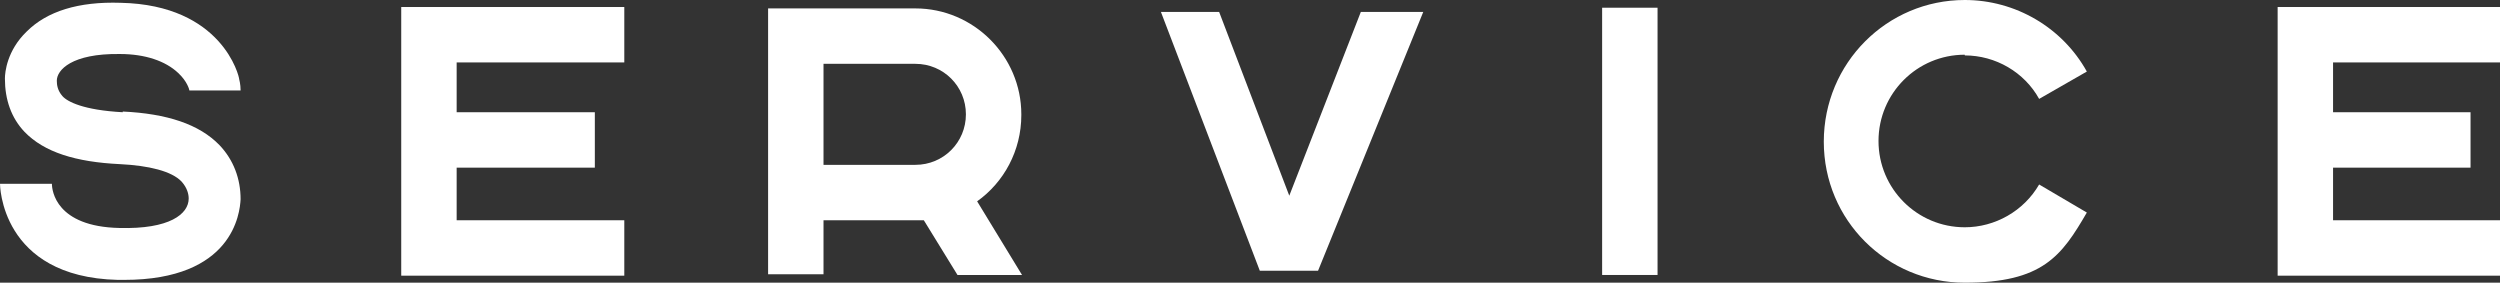
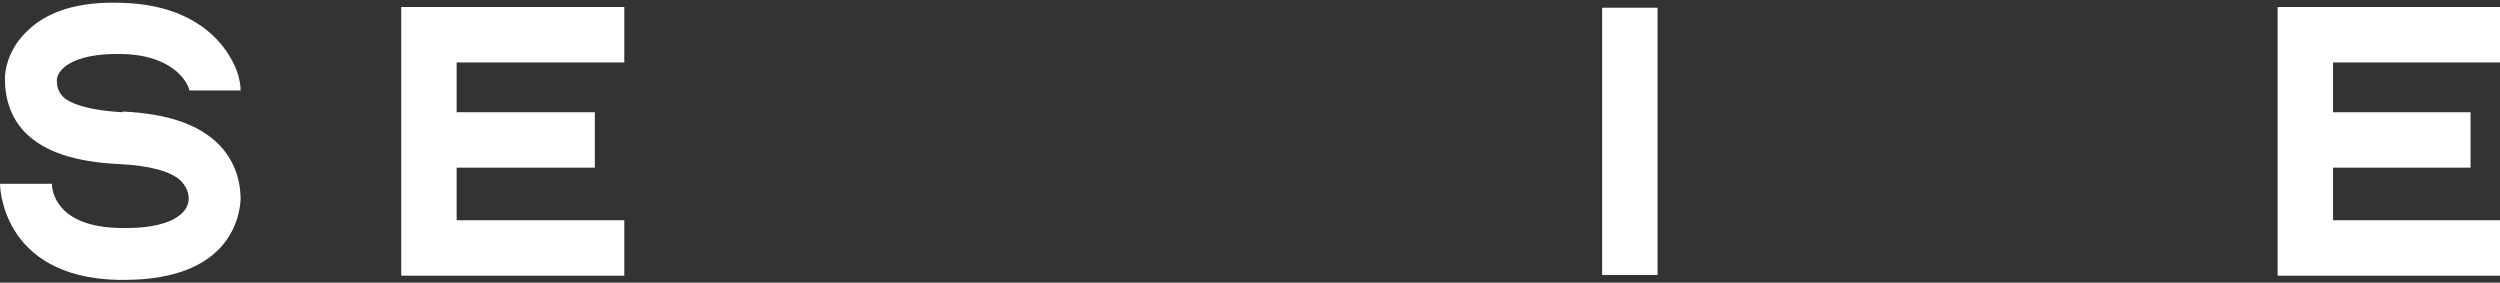
<svg xmlns="http://www.w3.org/2000/svg" id="_レイヤー_2" version="1.1" viewBox="0 0 356.4 40.3">
  <rect x="0" y="0" width="356.4" height="40.3" fill="#333333" stroke="none" />
  <defs>
    <style>
      .st0 {
        fill: #fff;
      }
    </style>
  </defs>
  <g id="main">
    <g>
      <rect class="st0" x="228.4" y="1.1" width="7.9" height="38.1" />
-       <path class="st0" d="M145.6,16.3c0-8.3-6.8-15.1-15.1-15.1h-21v37.9h7.9v-7.7h13.1c.4,0,.8,0,1.2,0l4.8,7.8h9.2l-6.4-10.5c3.8-2.7,6.3-7.2,6.3-12.3h0ZM117.4,9.1h13.1c4,0,7.2,3.2,7.2,7.2s-3.2,7.2-7.2,7.2h-13.1v-14.4h0Z" />
      <polygon class="st0" points="356.4 8.9 356.4 1 324.7 1 324.7 39.3 356.4 39.3 356.4 31.4 332.6 31.4 332.6 23.9 352.2 23.9 352.2 16 332.6 16 332.6 8.9 356.4 8.9" />
      <polygon class="st0" points="89 8.9 89 1 57.2 1 57.2 39.3 89 39.3 89 31.4 65.1 31.4 65.1 23.9 84.8 23.9 84.8 16 65.1 16 65.1 8.9 89 8.9" />
-       <polyline class="st0" points="202.9 1.7 194 1.7 183.8 27.9 173.8 1.7 165.5 1.7 179.6 38.6 187.9 38.6" />
      <path class="st0" d="M17.5,16c-5.6-.3-7.9-1.5-8.6-2.3-.7-.8-.8-1.6-.8-2.2h0c0-1.5,2.1-3.9,9-3.8,3.6,0,6.5,1,8.3,2.7,1.3,1.2,1.6,2.4,1.6,2.5h7.3c0-.9-.2-1.6-.2-1.6,0-.4-2.4-10.6-16.9-10.9C11.2.2,6.7,1.6,3.8,4.5,1,7.2.7,10.3.7,11.2h0c0,3,.9,5.6,2.8,7.6,2.8,2.9,7.3,4.3,13.6,4.6,4.1.2,7.4,1,8.8,2.5.8.9,1,1.8,1,2.4,0,2.2-2.7,4.4-9.9,4.2-9-.2-9.6-5.3-9.6-6.3H0s0,13.3,16.8,13.7h.9c15.5,0,16.5-9.5,16.6-11.5,0-2.9-1-5.6-3-7.7-2.9-3-7.5-4.5-13.8-4.8h0Z" />
-       <path class="st0" d="M280.1,7.9c4.4,0,8.5,2.4,10.6,6.2l6.8-3.9C294,3.9,287.3,0,280.1,0c-11.1,0-20.1,9-20.1,20.2s9,20.1,20.1,20.1,13.8-3.8,17.4-10l-6.8-4c-2.2,3.8-6.3,6.1-10.6,6.1-6.8,0-12.3-5.5-12.3-12.3s5.5-12.3,12.3-12.3h0Z" />
    </g>
  </g>
</svg>